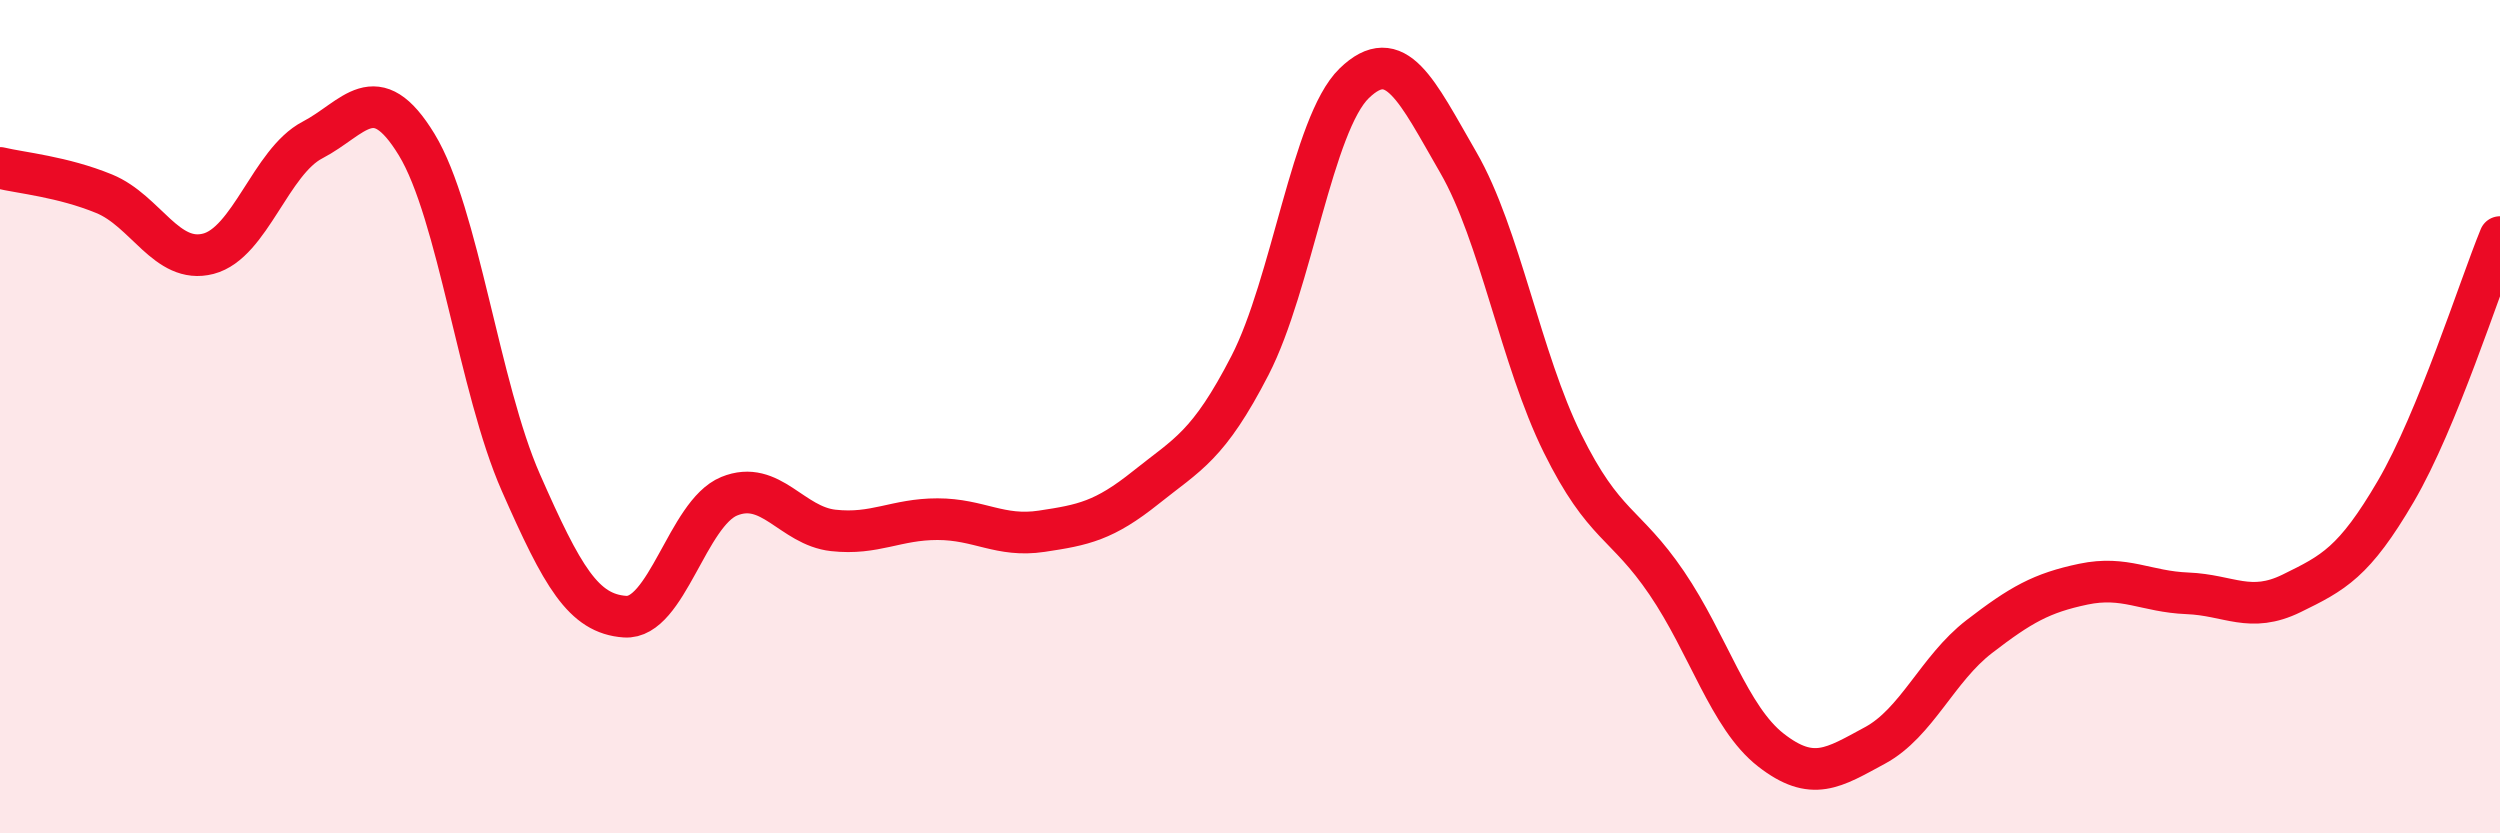
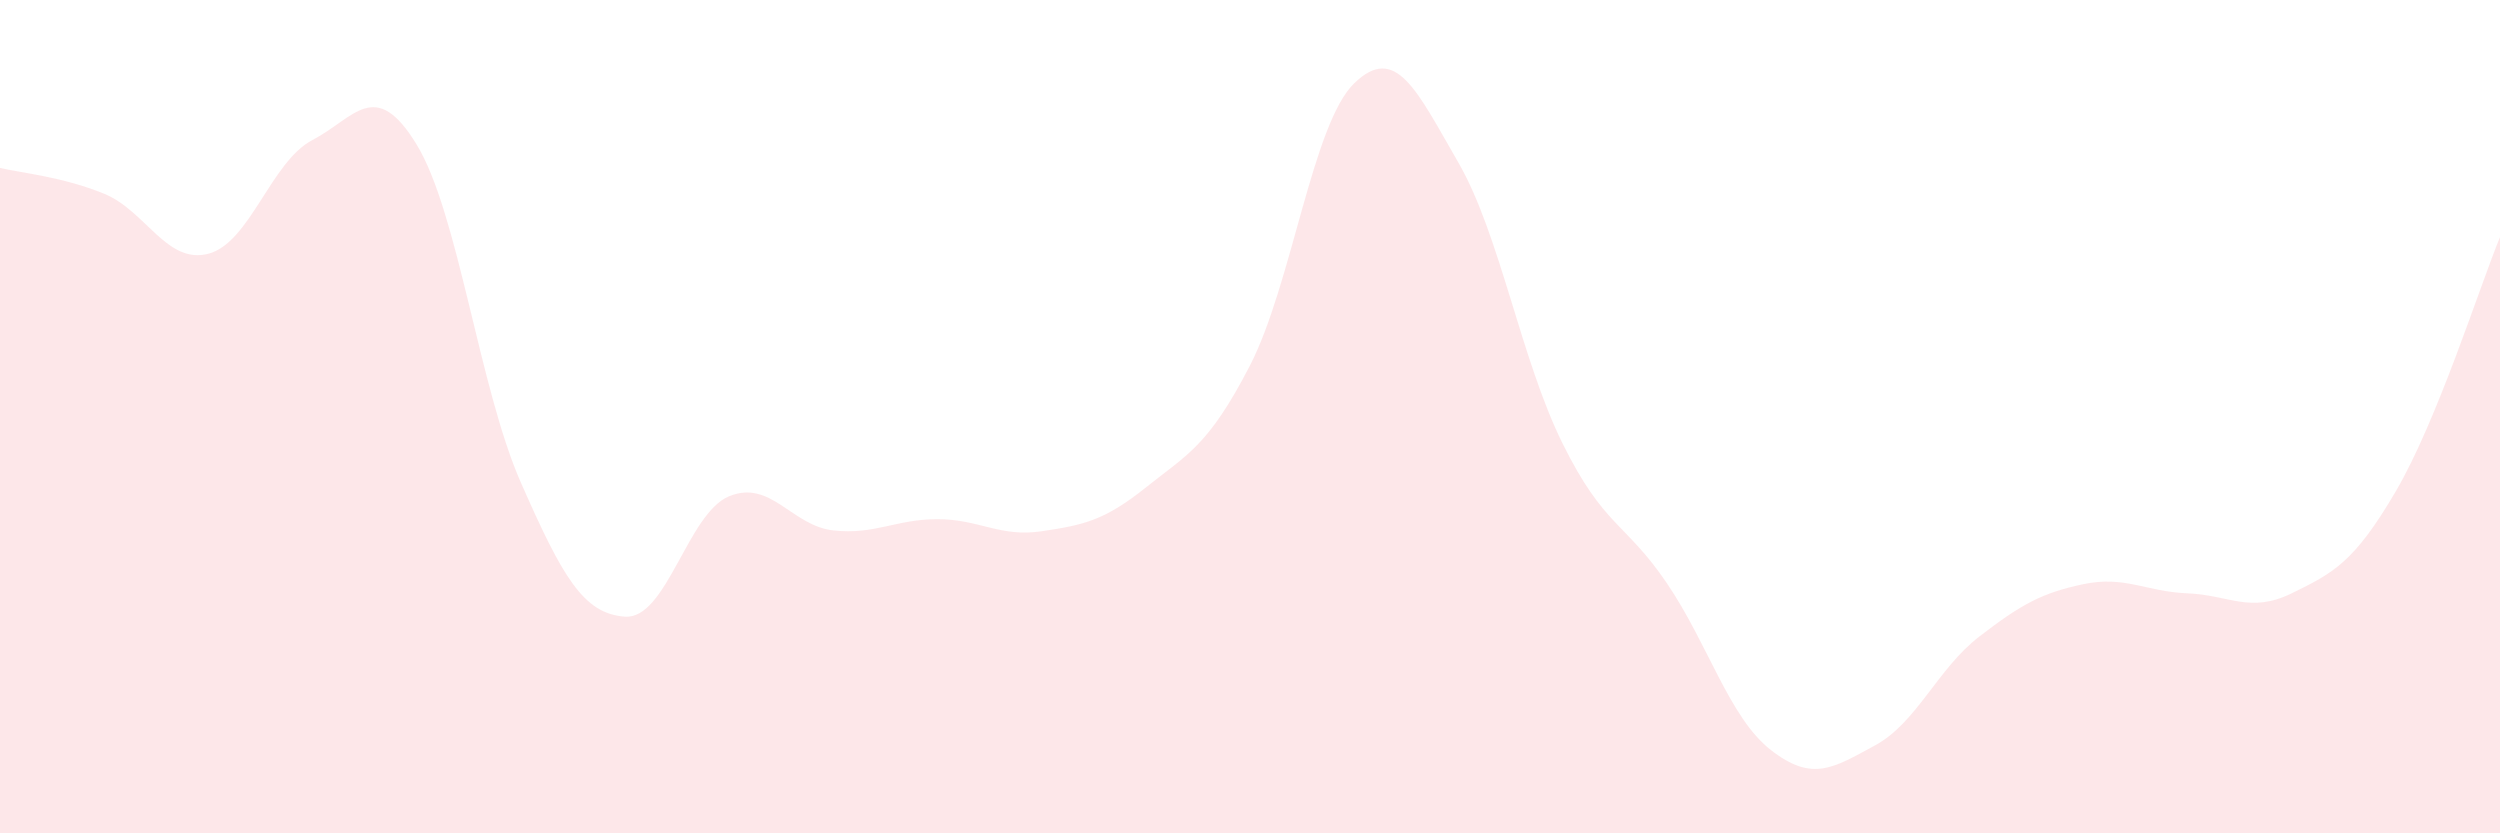
<svg xmlns="http://www.w3.org/2000/svg" width="60" height="20" viewBox="0 0 60 20">
  <path d="M 0,4.03 C 0.5,4.15 1.5,4.24 2.5,4.65 C 3.5,5.06 4,6.35 5,6.09 C 6,5.83 6.5,3.88 7.5,3.36 C 8.5,2.84 9,1.83 10,3.47 C 11,5.11 11.5,9.31 12.5,11.58 C 13.5,13.85 14,14.73 15,14.8 C 16,14.87 16.5,12.32 17.5,11.91 C 18.5,11.5 19,12.62 20,12.73 C 21,12.84 21.5,12.46 22.5,12.46 C 23.5,12.46 24,12.9 25,12.75 C 26,12.6 26.5,12.5 27.5,11.7 C 28.5,10.9 29,10.71 30,8.77 C 31,6.83 31.5,2.97 32.5,2 C 33.5,1.03 34,2.17 35,3.9 C 36,5.63 36.5,8.62 37.5,10.64 C 38.5,12.66 39,12.52 40,13.99 C 41,15.46 41.5,17.22 42.5,18 C 43.5,18.78 44,18.43 45,17.89 C 46,17.35 46.5,16.05 47.5,15.28 C 48.5,14.51 49,14.23 50,14.02 C 51,13.81 51.5,14.2 52.5,14.24 C 53.5,14.28 54,14.73 55,14.24 C 56,13.75 56.5,13.5 57.5,11.79 C 58.5,10.08 59.5,6.91 60,5.69L60 20L0 20Z" fill="#EB0A25" opacity="0.1" stroke-linecap="round" stroke-linejoin="round" />
-   <path d="M 0,4.03 C 0.5,4.15 1.5,4.24 2.5,4.65 C 3.5,5.06 4,6.35 5,6.09 C 6,5.83 6.5,3.88 7.5,3.36 C 8.5,2.84 9,1.83 10,3.47 C 11,5.11 11.5,9.31 12.5,11.58 C 13.5,13.85 14,14.73 15,14.8 C 16,14.87 16.5,12.32 17.5,11.91 C 18.5,11.5 19,12.62 20,12.73 C 21,12.84 21.5,12.46 22.5,12.46 C 23.5,12.46 24,12.9 25,12.75 C 26,12.6 26.5,12.5 27.5,11.7 C 28.5,10.9 29,10.71 30,8.77 C 31,6.83 31.5,2.97 32.5,2 C 33.5,1.03 34,2.17 35,3.9 C 36,5.63 36.5,8.62 37.5,10.64 C 38.5,12.66 39,12.52 40,13.99 C 41,15.46 41.5,17.22 42.5,18 C 43.5,18.78 44,18.43 45,17.89 C 46,17.35 46.5,16.05 47.5,15.28 C 48.5,14.51 49,14.23 50,14.02 C 51,13.81 51.5,14.2 52.5,14.24 C 53.5,14.28 54,14.73 55,14.24 C 56,13.75 56.5,13.5 57.5,11.79 C 58.5,10.08 59.5,6.91 60,5.69" stroke="#EB0A25" stroke-width="1" fill="none" stroke-linecap="round" stroke-linejoin="round" />
</svg>